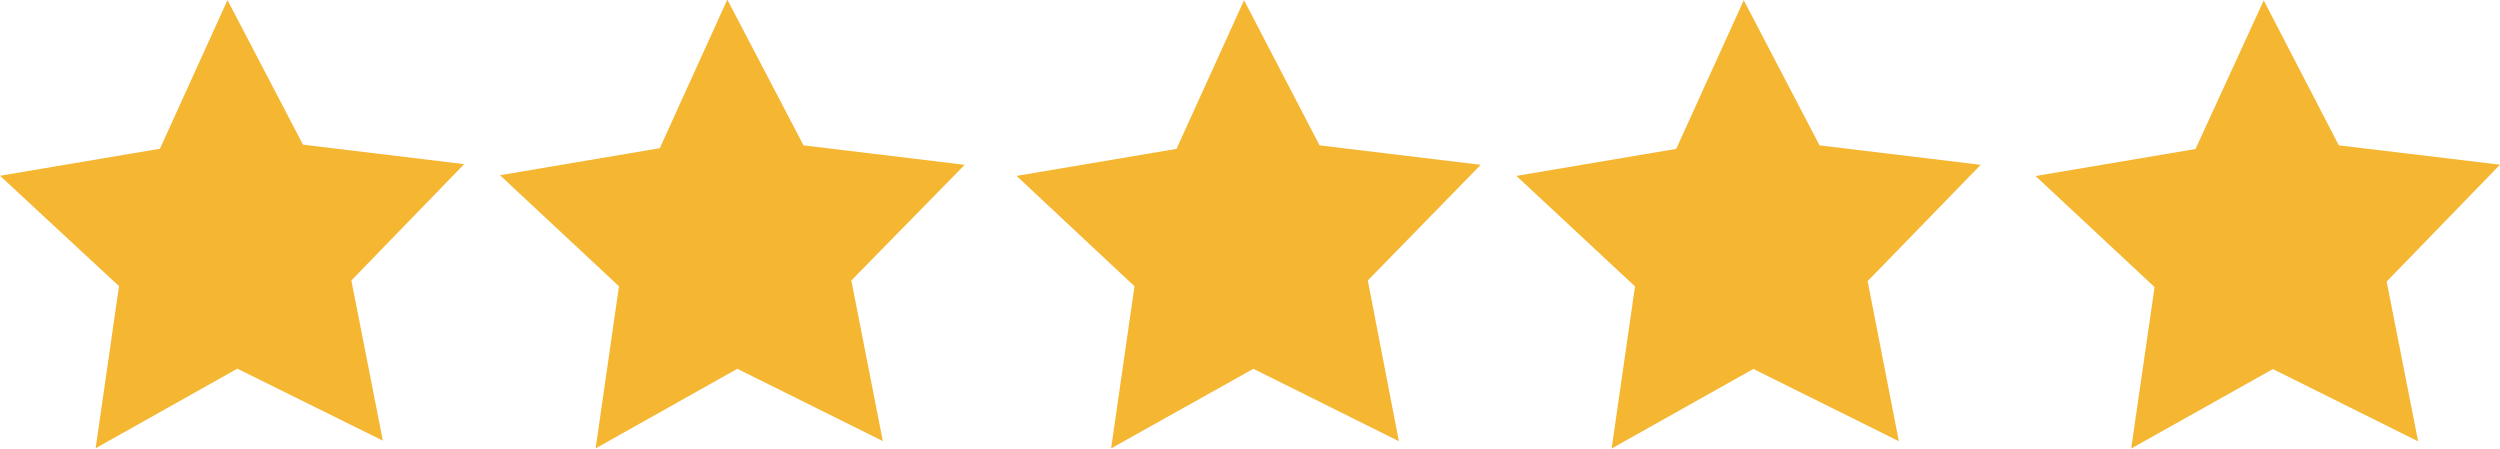
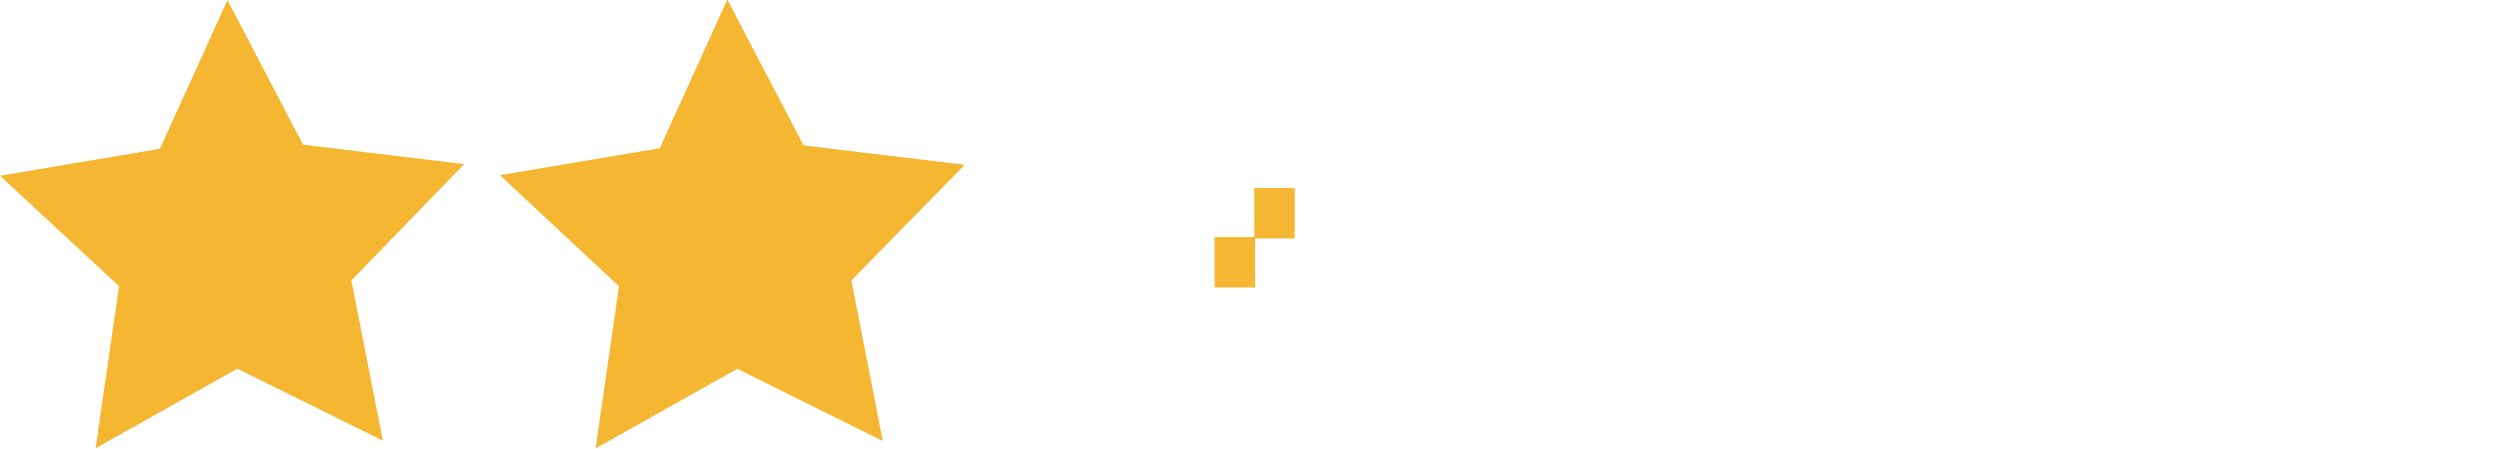
<svg xmlns="http://www.w3.org/2000/svg" id="Layer_1" data-name="Layer 1" viewBox="0 0 185.06 33.2">
  <defs>
    <style>.cls-1{fill:#f5b632;}</style>
  </defs>
  <g id="Group_41" data-name="Group 41">
    <g id="Group_40" data-name="Group 40">
      <g id="Layer_1-2" data-name="Layer 1">
        <g id="Group_39" data-name="Group 39">
          <g id="Group_38" data-name="Group 38">
            <path id="Path_124" data-name="Path 124" class="cls-1" d="M95.6,27.79H92.66v3.73h3V27.89h2.93V24.16h-3Z" transform="translate(-2.75 -10.24)" />
          </g>
        </g>
      </g>
      <g id="Layer_2" data-name="Layer 2">
        <path id="Path_125" data-name="Path 125" class="cls-1" d="M2.75,23.25l11.84-2,5-11,5.59,10.7,11.93,1.44L28.76,31l2.33,11.86L20.32,37.53,9.83,43.42l1.73-12L2.75,23.25" transform="translate(-2.75 -10.24)" />
        <path id="Path_126" data-name="Path 126" class="cls-1" d="M68.1,42.89,57.33,37.54,46.84,43.43l1.73-12-8.81-8.22,11.83-2,5-11L62.23,21l11.93,1.44L65.77,31Z" transform="translate(-2.75 -10.24)" />
-         <path id="Path_127" data-name="Path 127" class="cls-1" d="M106.3,42.9,95.53,37.54,85,43.43l1.73-12L78,23.26l11.84-2,5-11L100.43,21l11.93,1.44L104,31Z" transform="translate(-2.75 -10.24)" />
-         <path id="Path_128" data-name="Path 128" class="cls-1" d="M143.31,42.9l-10.77-5.35-10.49,5.89,1.73-12L115,23.26l11.83-2,5-11L137.44,21l11.93,1.44L141,31.05Z" transform="translate(-2.75 -10.24)" />
-         <path id="Path_129" data-name="Path 129" class="cls-1" d="M181.75,42.91,171,37.56l-10.49,5.88,1.73-11.95-8.81-8.22,11.84-2,5.05-11L175.88,21l11.93,1.43-8.39,8.65Z" transform="translate(-2.75 -10.24)" />
      </g>
    </g>
  </g>
</svg>